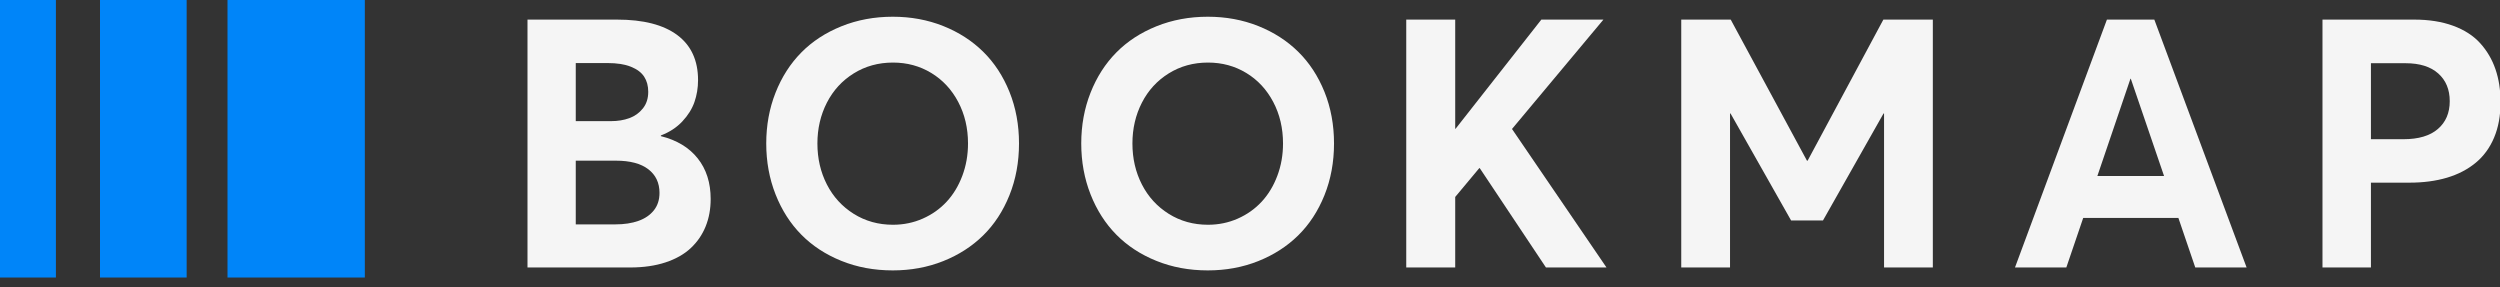
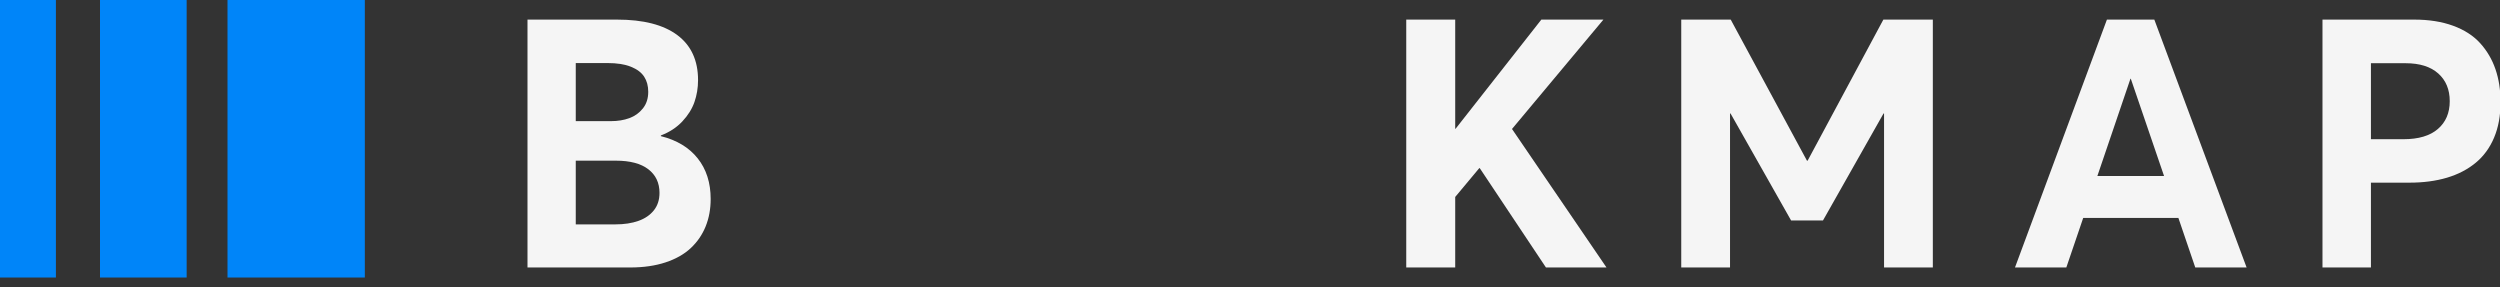
<svg xmlns="http://www.w3.org/2000/svg" width="296" height="34" viewBox="0 0 296 34" fill="none">
  <rect x="0" y="0" width="296" height="34" fill="#333333" stroke="none" />
  <g clip-path="url(#clip0)">
    <path d="M43.195 0H26.936V32.859H43.195V0Z" fill="#0085F9" />
    <path d="M22.099 0H11.84V32.859H22.099V0Z" fill="#0085F9" />
    <path d="M6.619 0H0V32.859H6.619V0Z" fill="#0085F9" />
    <path d="M82.608 18.75C83.631 20.035 84.143 21.638 84.143 23.561C84.143 24.744 83.945 25.827 83.548 26.809C83.151 27.79 82.565 28.644 81.791 29.371C81.017 30.097 80.021 30.662 78.802 31.065C77.583 31.467 76.187 31.669 74.612 31.669H62.455V2.321H73.056C76.18 2.321 78.559 2.933 80.195 4.156C81.832 5.38 82.649 7.155 82.649 9.483C82.649 10.397 82.508 11.261 82.225 12.075C81.943 12.887 81.465 13.654 80.791 14.373C80.117 15.093 79.27 15.648 78.246 16.037V16.119C80.132 16.588 81.585 17.466 82.608 18.75ZM68.17 14.343H72.33C73.138 14.343 73.865 14.226 74.51 13.99C75.157 13.755 75.692 13.372 76.116 12.84C76.54 12.31 76.752 11.653 76.752 10.874C76.752 10.175 76.591 9.577 76.268 9.079C75.944 8.582 75.419 8.188 74.692 7.899C73.966 7.609 73.05 7.466 71.946 7.466H68.17V14.343ZM75.591 26.153C76.365 25.877 76.975 25.461 77.418 24.903C77.863 24.344 78.085 23.655 78.085 22.835C78.085 21.652 77.644 20.72 76.762 20.041C75.88 19.362 74.598 19.023 72.915 19.023H68.17V26.567H72.855C73.904 26.567 74.817 26.428 75.591 26.153Z" fill="#F5F5F5" />
-     <path d="M99.618 30.887C97.754 30.134 96.172 29.099 94.873 27.78C93.573 26.463 92.556 24.872 91.823 23.009C91.09 21.147 90.723 19.14 90.723 16.989C90.723 14.837 91.09 12.833 91.823 10.977C92.556 9.122 93.573 7.534 94.873 6.217C96.172 4.899 97.757 3.864 99.629 3.111C101.499 2.358 103.526 1.981 105.707 1.981C107.847 1.981 109.837 2.348 111.675 3.08C113.512 3.814 115.091 4.828 116.41 6.127C117.729 7.424 118.766 9.007 119.52 10.876C120.274 12.746 120.651 14.783 120.651 16.989C120.651 19.194 120.273 21.235 119.52 23.111C118.767 24.987 117.73 26.574 116.41 27.871C115.091 29.168 113.512 30.184 111.675 30.916C109.837 31.649 107.847 32.015 105.707 32.015C103.512 32.016 101.483 31.641 99.618 30.887ZM109.251 25.885C110.348 25.401 111.291 24.735 112.077 23.887C112.865 23.04 113.484 22.019 113.936 20.822C114.387 19.625 114.613 18.348 114.613 16.99C114.613 15.175 114.225 13.533 113.452 12.068C112.677 10.602 111.614 9.459 110.261 8.638C108.909 7.818 107.396 7.408 105.728 7.408C104.005 7.408 102.457 7.835 101.083 8.689C99.71 9.543 98.649 10.699 97.902 12.158C97.156 13.617 96.781 15.227 96.781 16.989C96.781 18.764 97.155 20.381 97.902 21.84C98.65 23.299 99.71 24.459 101.083 25.32C102.457 26.18 104.005 26.611 105.728 26.611C106.979 26.611 108.153 26.369 109.251 25.885Z" fill="#F5F5F5" />
-     <path d="M136.915 30.887C135.051 30.134 133.469 29.099 132.17 27.78C130.87 26.463 129.853 24.872 129.12 23.009C128.387 21.147 128.02 19.14 128.02 16.989C128.02 14.837 128.387 12.833 129.12 10.977C129.853 9.122 130.87 7.534 132.17 6.217C133.469 4.899 135.054 3.864 136.925 3.111C138.796 2.358 140.823 1.981 143.004 1.981C145.144 1.981 147.134 2.348 148.972 3.08C150.809 3.814 152.388 4.828 153.707 6.127C155.026 7.424 156.063 9.007 156.817 10.876C157.57 12.746 157.948 14.783 157.948 16.989C157.948 19.194 157.57 21.235 156.817 23.111C156.063 24.987 155.026 26.574 153.707 27.871C152.388 29.168 150.809 30.184 148.972 30.916C147.134 31.649 145.144 32.015 143.004 32.015C140.809 32.016 138.78 31.641 136.915 30.887ZM146.549 25.885C147.645 25.401 148.588 24.735 149.375 23.887C150.163 23.04 150.782 22.019 151.233 20.822C151.685 19.625 151.91 18.348 151.91 16.99C151.91 15.175 151.523 13.533 150.749 12.068C149.975 10.602 148.912 9.459 147.558 8.638C146.206 7.818 144.694 7.408 143.025 7.408C141.302 7.408 139.754 7.835 138.381 8.689C137.007 9.543 135.947 10.699 135.2 12.158C134.453 13.617 134.079 15.227 134.079 16.989C134.079 18.764 134.452 20.381 135.2 21.84C135.947 23.299 137.007 24.459 138.381 25.32C139.754 26.18 141.302 26.611 143.025 26.611C144.276 26.611 145.45 26.369 146.549 25.885Z" fill="#F5F5F5" />
    <path d="M175.144 19.91L172.297 23.319V31.669H166.5V2.321H172.297V15.25H172.337L182.495 2.321H189.845L179.021 15.271L190.209 31.67H183.04L175.204 19.91H175.144V19.91Z" fill="#F5F5F5" />
    <path d="M228.847 2.321V31.67H223.071V13.435H223.011L215.842 26.102H212.065L204.896 13.435H204.835V31.67H199.059V2.321H204.916L213.943 19.023H214.023L222.99 2.321H228.847Z" fill="#F5F5F5" />
    <path d="M257.92 25.801H246.652L244.653 31.67H238.574L249.459 2.321H255.073L265.998 31.67H259.92L257.92 25.801ZM256.224 20.839L252.287 9.32H252.246L248.328 20.839H256.224Z" fill="#F5F5F5" />
    <path d="M274.983 2.321H285.849C287.585 2.321 289.116 2.563 290.443 3.047C291.769 3.531 292.836 4.217 293.643 5.104C294.451 5.991 295.058 7.021 295.461 8.191C295.864 9.36 296.066 10.665 296.066 12.104C296.066 13.69 295.81 15.089 295.298 16.3C294.788 17.51 294.057 18.505 293.107 19.285C292.158 20.065 291.028 20.651 289.715 21.041C288.402 21.43 286.931 21.626 285.303 21.626H280.718V31.671H274.982V2.321H274.983ZM284.577 16.482C286.354 16.482 287.71 16.078 288.646 15.271C289.581 14.465 290.049 13.367 290.049 11.983C290.049 10.599 289.594 9.502 288.685 8.696C287.777 7.888 286.488 7.485 284.818 7.485H280.718V16.482H284.577Z" fill="#F5F5F5" />
  </g>
  <defs>
    <clipPath id="clip0">
      <rect width="296" height="34" fill="white" />
    </clipPath>
  </defs>
</svg>